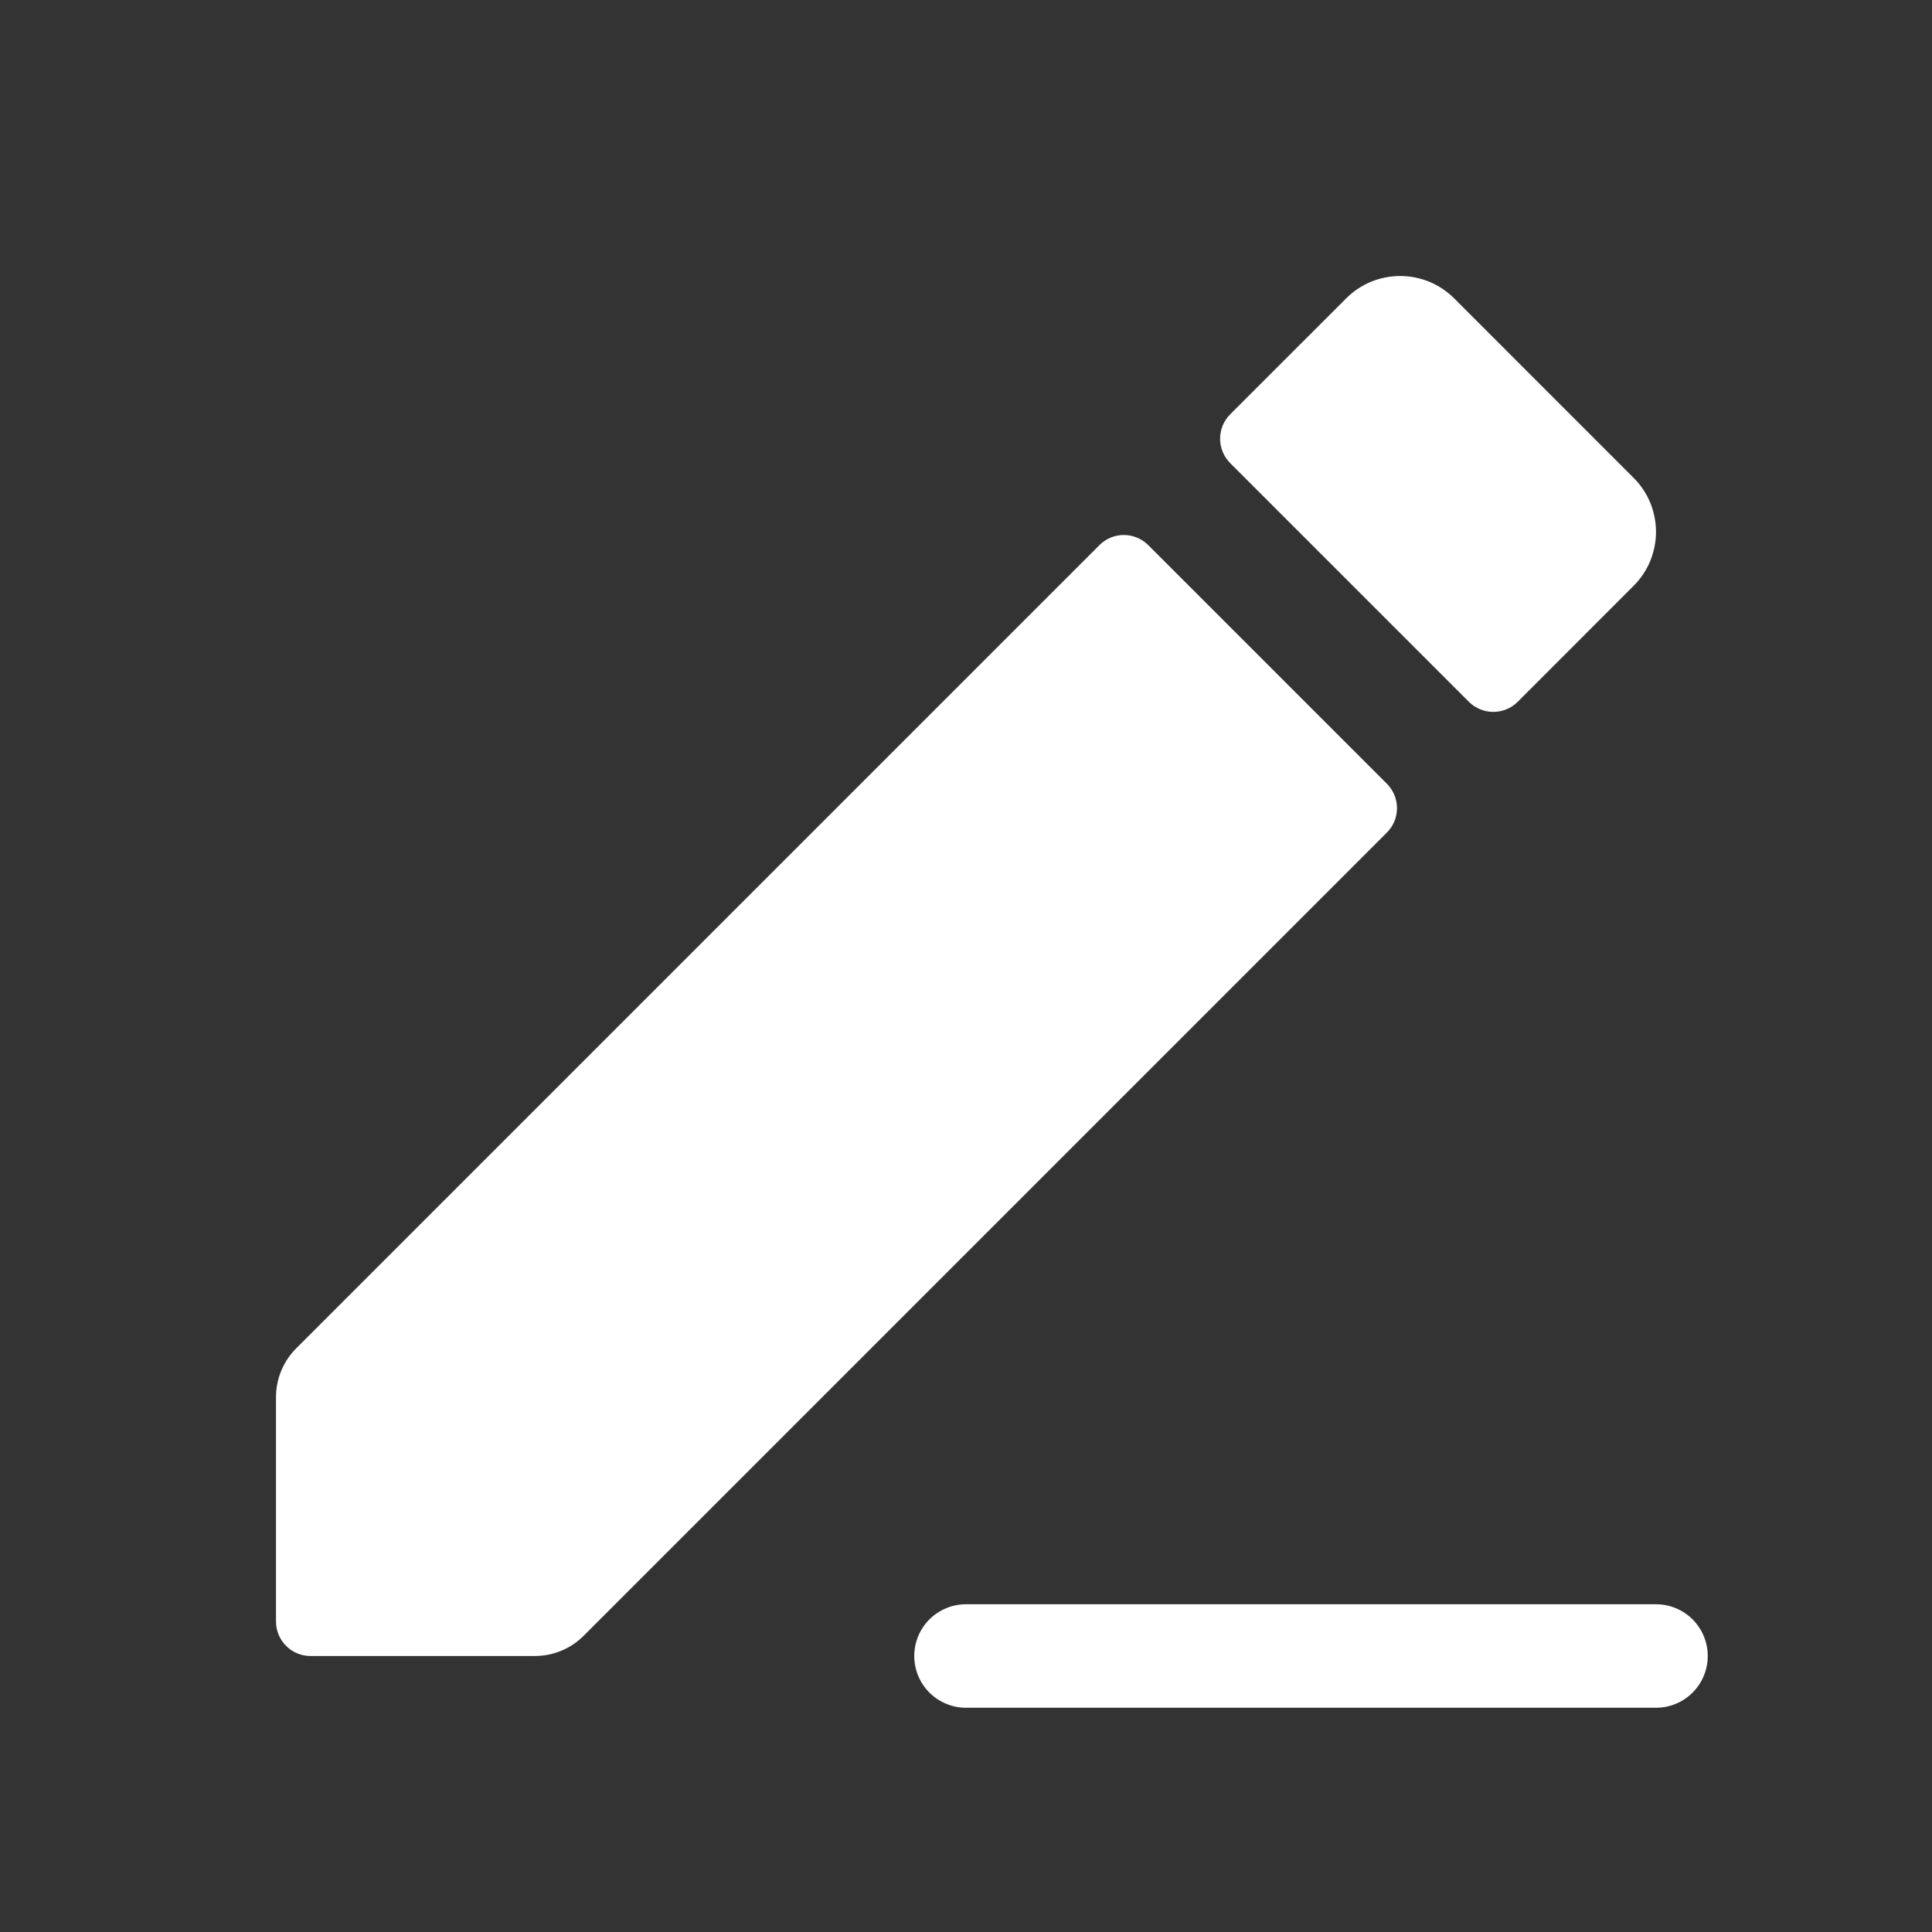
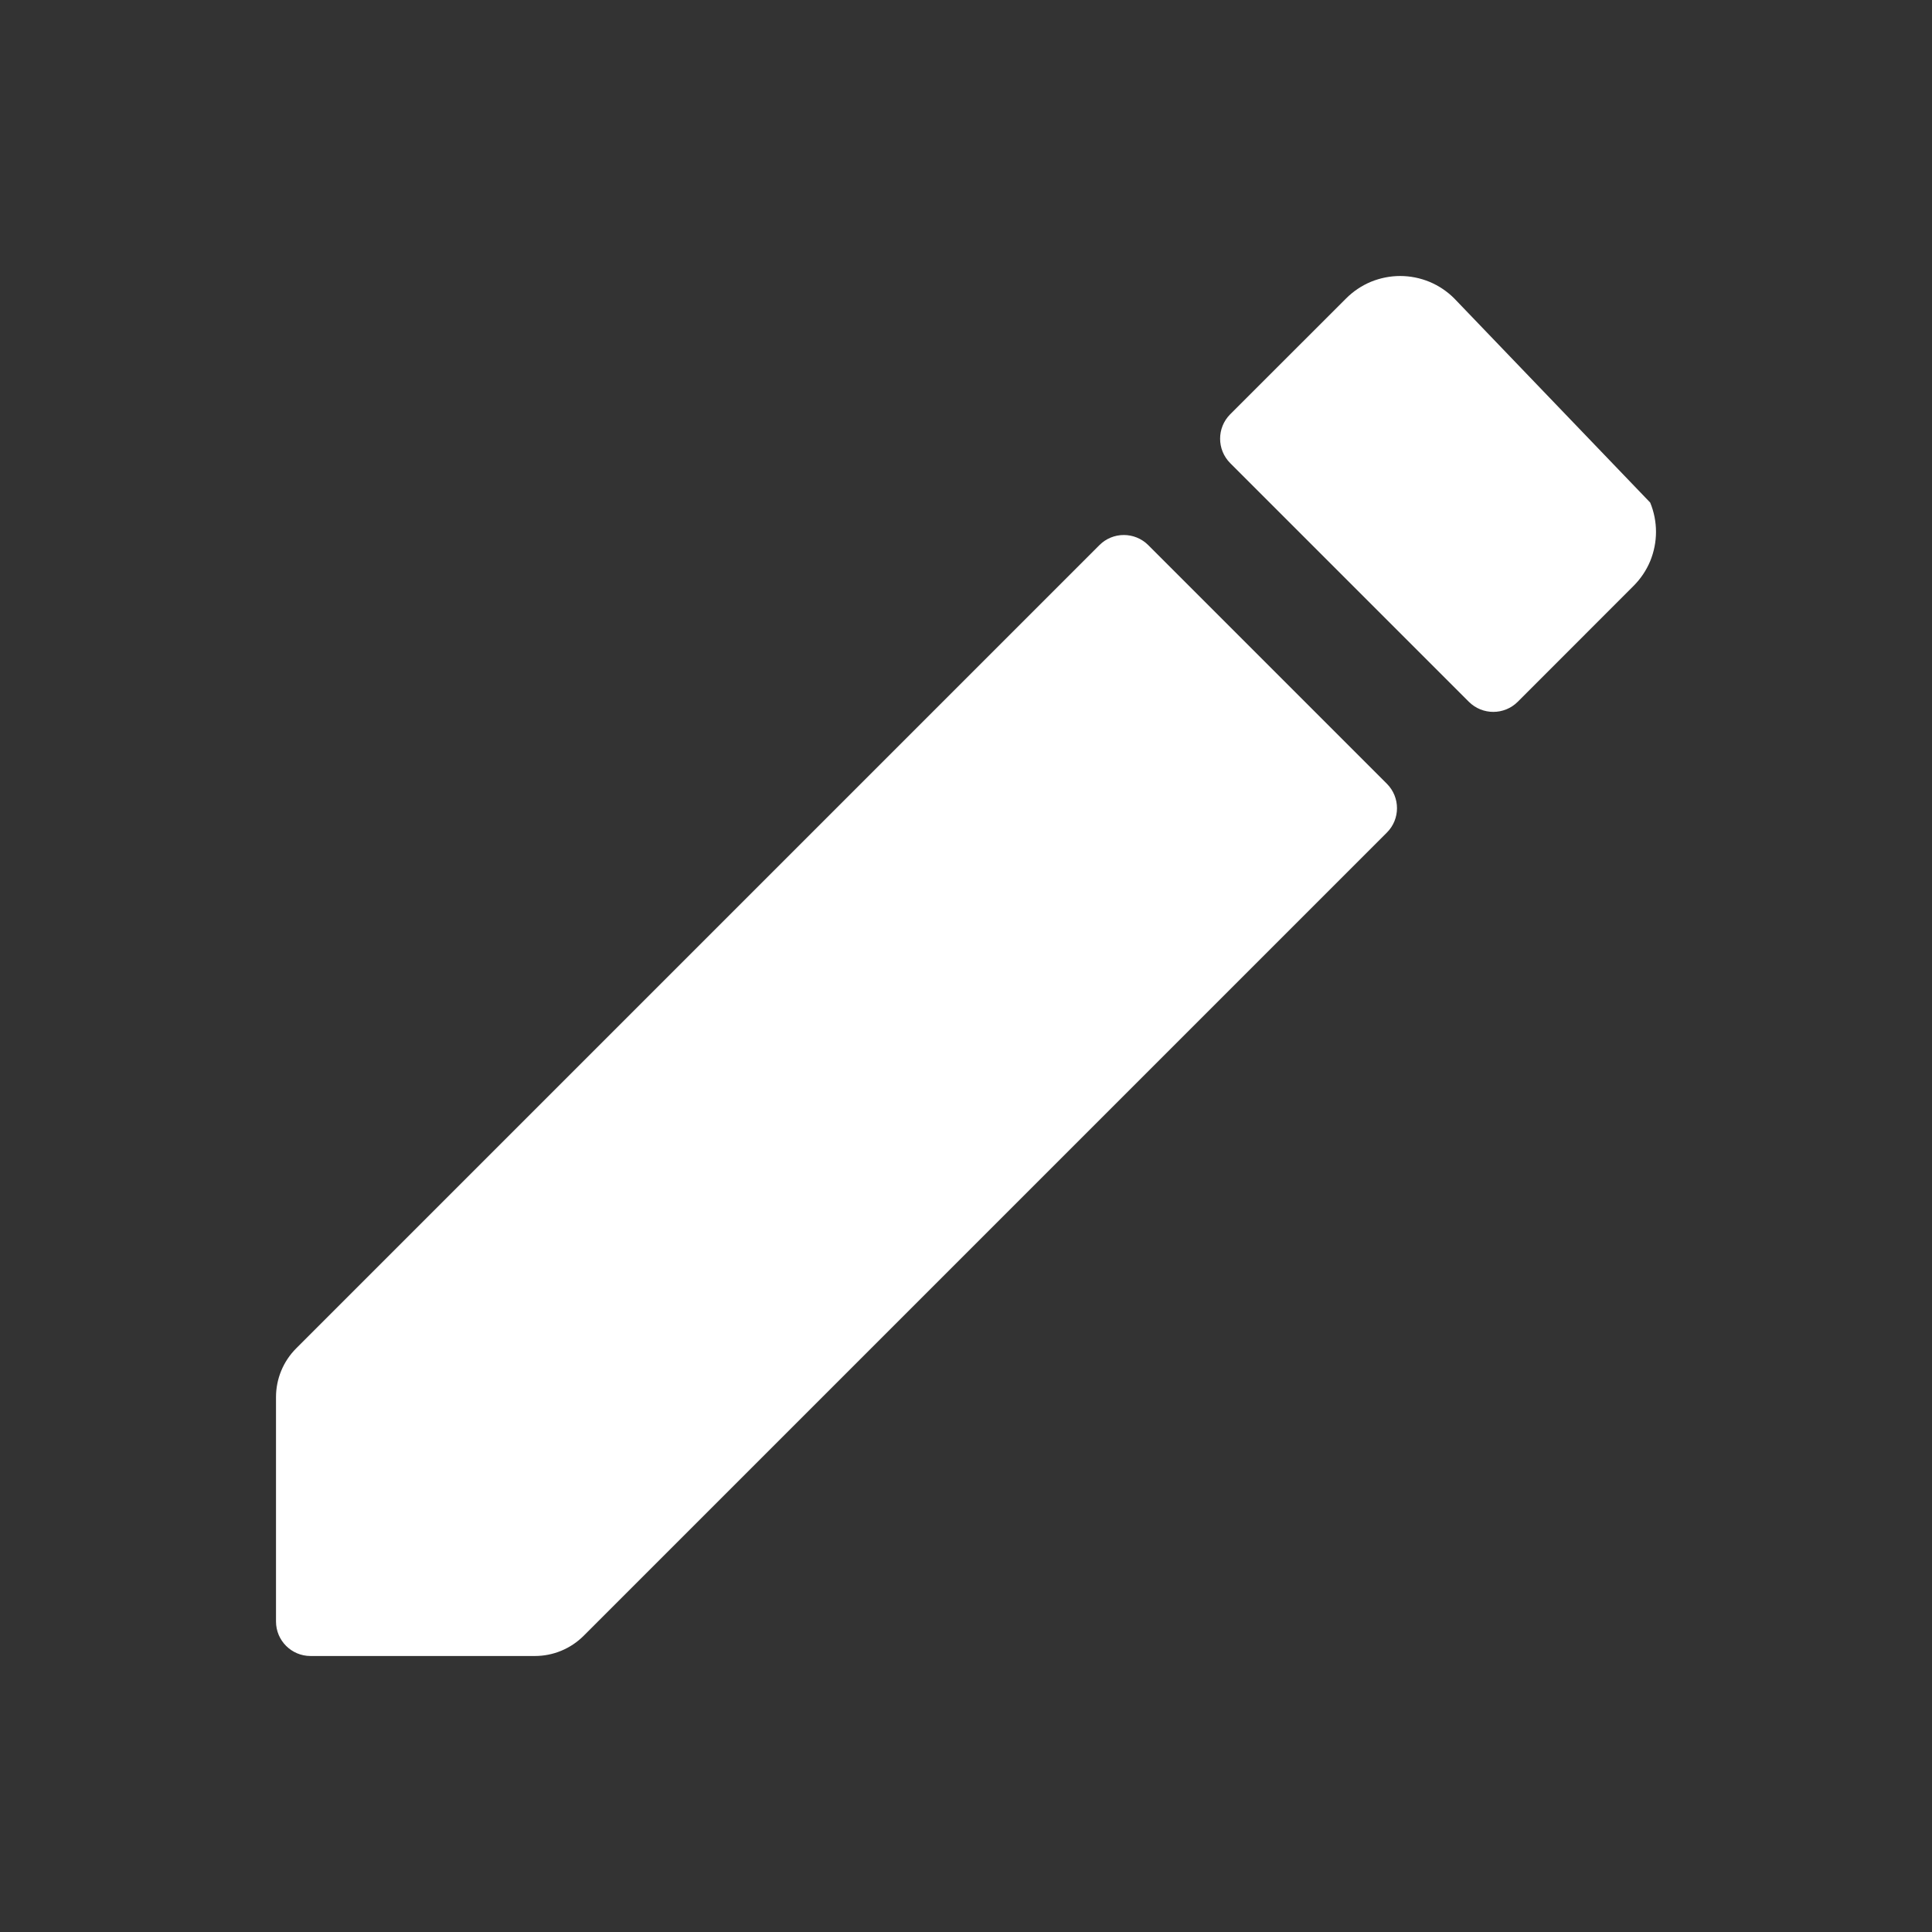
<svg xmlns="http://www.w3.org/2000/svg" width="28" height="28" viewBox="0 0 28 28" fill="none">
  <rect x="0" y="0" width="28" height="28" fill="#333333" stroke="none" />
-   <path d="M4.293 19.541C4.105 19.729 4 19.983 4 20.248V23.5C4 23.776 4.224 24 4.5 24H7.752C8.017 24 8.271 23.895 8.459 23.707L20.1 12.066C20.295 11.871 20.295 11.555 20.1 11.359L16.641 7.9C16.445 7.705 16.129 7.705 15.934 7.9L4.293 19.541ZM23.675 8.491C23.778 8.388 23.86 8.266 23.916 8.132C23.971 7.997 24 7.853 24 7.708C24 7.562 23.971 7.418 23.916 7.284C23.86 7.149 23.778 7.027 23.675 6.925L21.076 4.325C20.973 4.222 20.851 4.14 20.716 4.084C20.582 4.029 20.438 4 20.292 4C20.147 4 20.003 4.029 19.868 4.084C19.734 4.14 19.612 4.222 19.509 4.325L17.829 6.004C17.634 6.2 17.634 6.516 17.829 6.712L21.288 10.171C21.484 10.366 21.8 10.366 21.996 10.171L23.675 8.491Z" fill="#FFFFFF" />
-   <path d="M14 24L24 24" stroke="#FFFFFF" stroke-width="1.5" stroke-linecap="round" />
+   <path d="M4.293 19.541C4.105 19.729 4 19.983 4 20.248V23.5C4 23.776 4.224 24 4.5 24H7.752C8.017 24 8.271 23.895 8.459 23.707L20.1 12.066C20.295 11.871 20.295 11.555 20.1 11.359L16.641 7.9C16.445 7.705 16.129 7.705 15.934 7.9L4.293 19.541ZM23.675 8.491C23.778 8.388 23.86 8.266 23.916 8.132C23.971 7.997 24 7.853 24 7.708C24 7.562 23.971 7.418 23.916 7.284L21.076 4.325C20.973 4.222 20.851 4.14 20.716 4.084C20.582 4.029 20.438 4 20.292 4C20.147 4 20.003 4.029 19.868 4.084C19.734 4.14 19.612 4.222 19.509 4.325L17.829 6.004C17.634 6.2 17.634 6.516 17.829 6.712L21.288 10.171C21.484 10.366 21.8 10.366 21.996 10.171L23.675 8.491Z" fill="#FFFFFF" />
</svg>